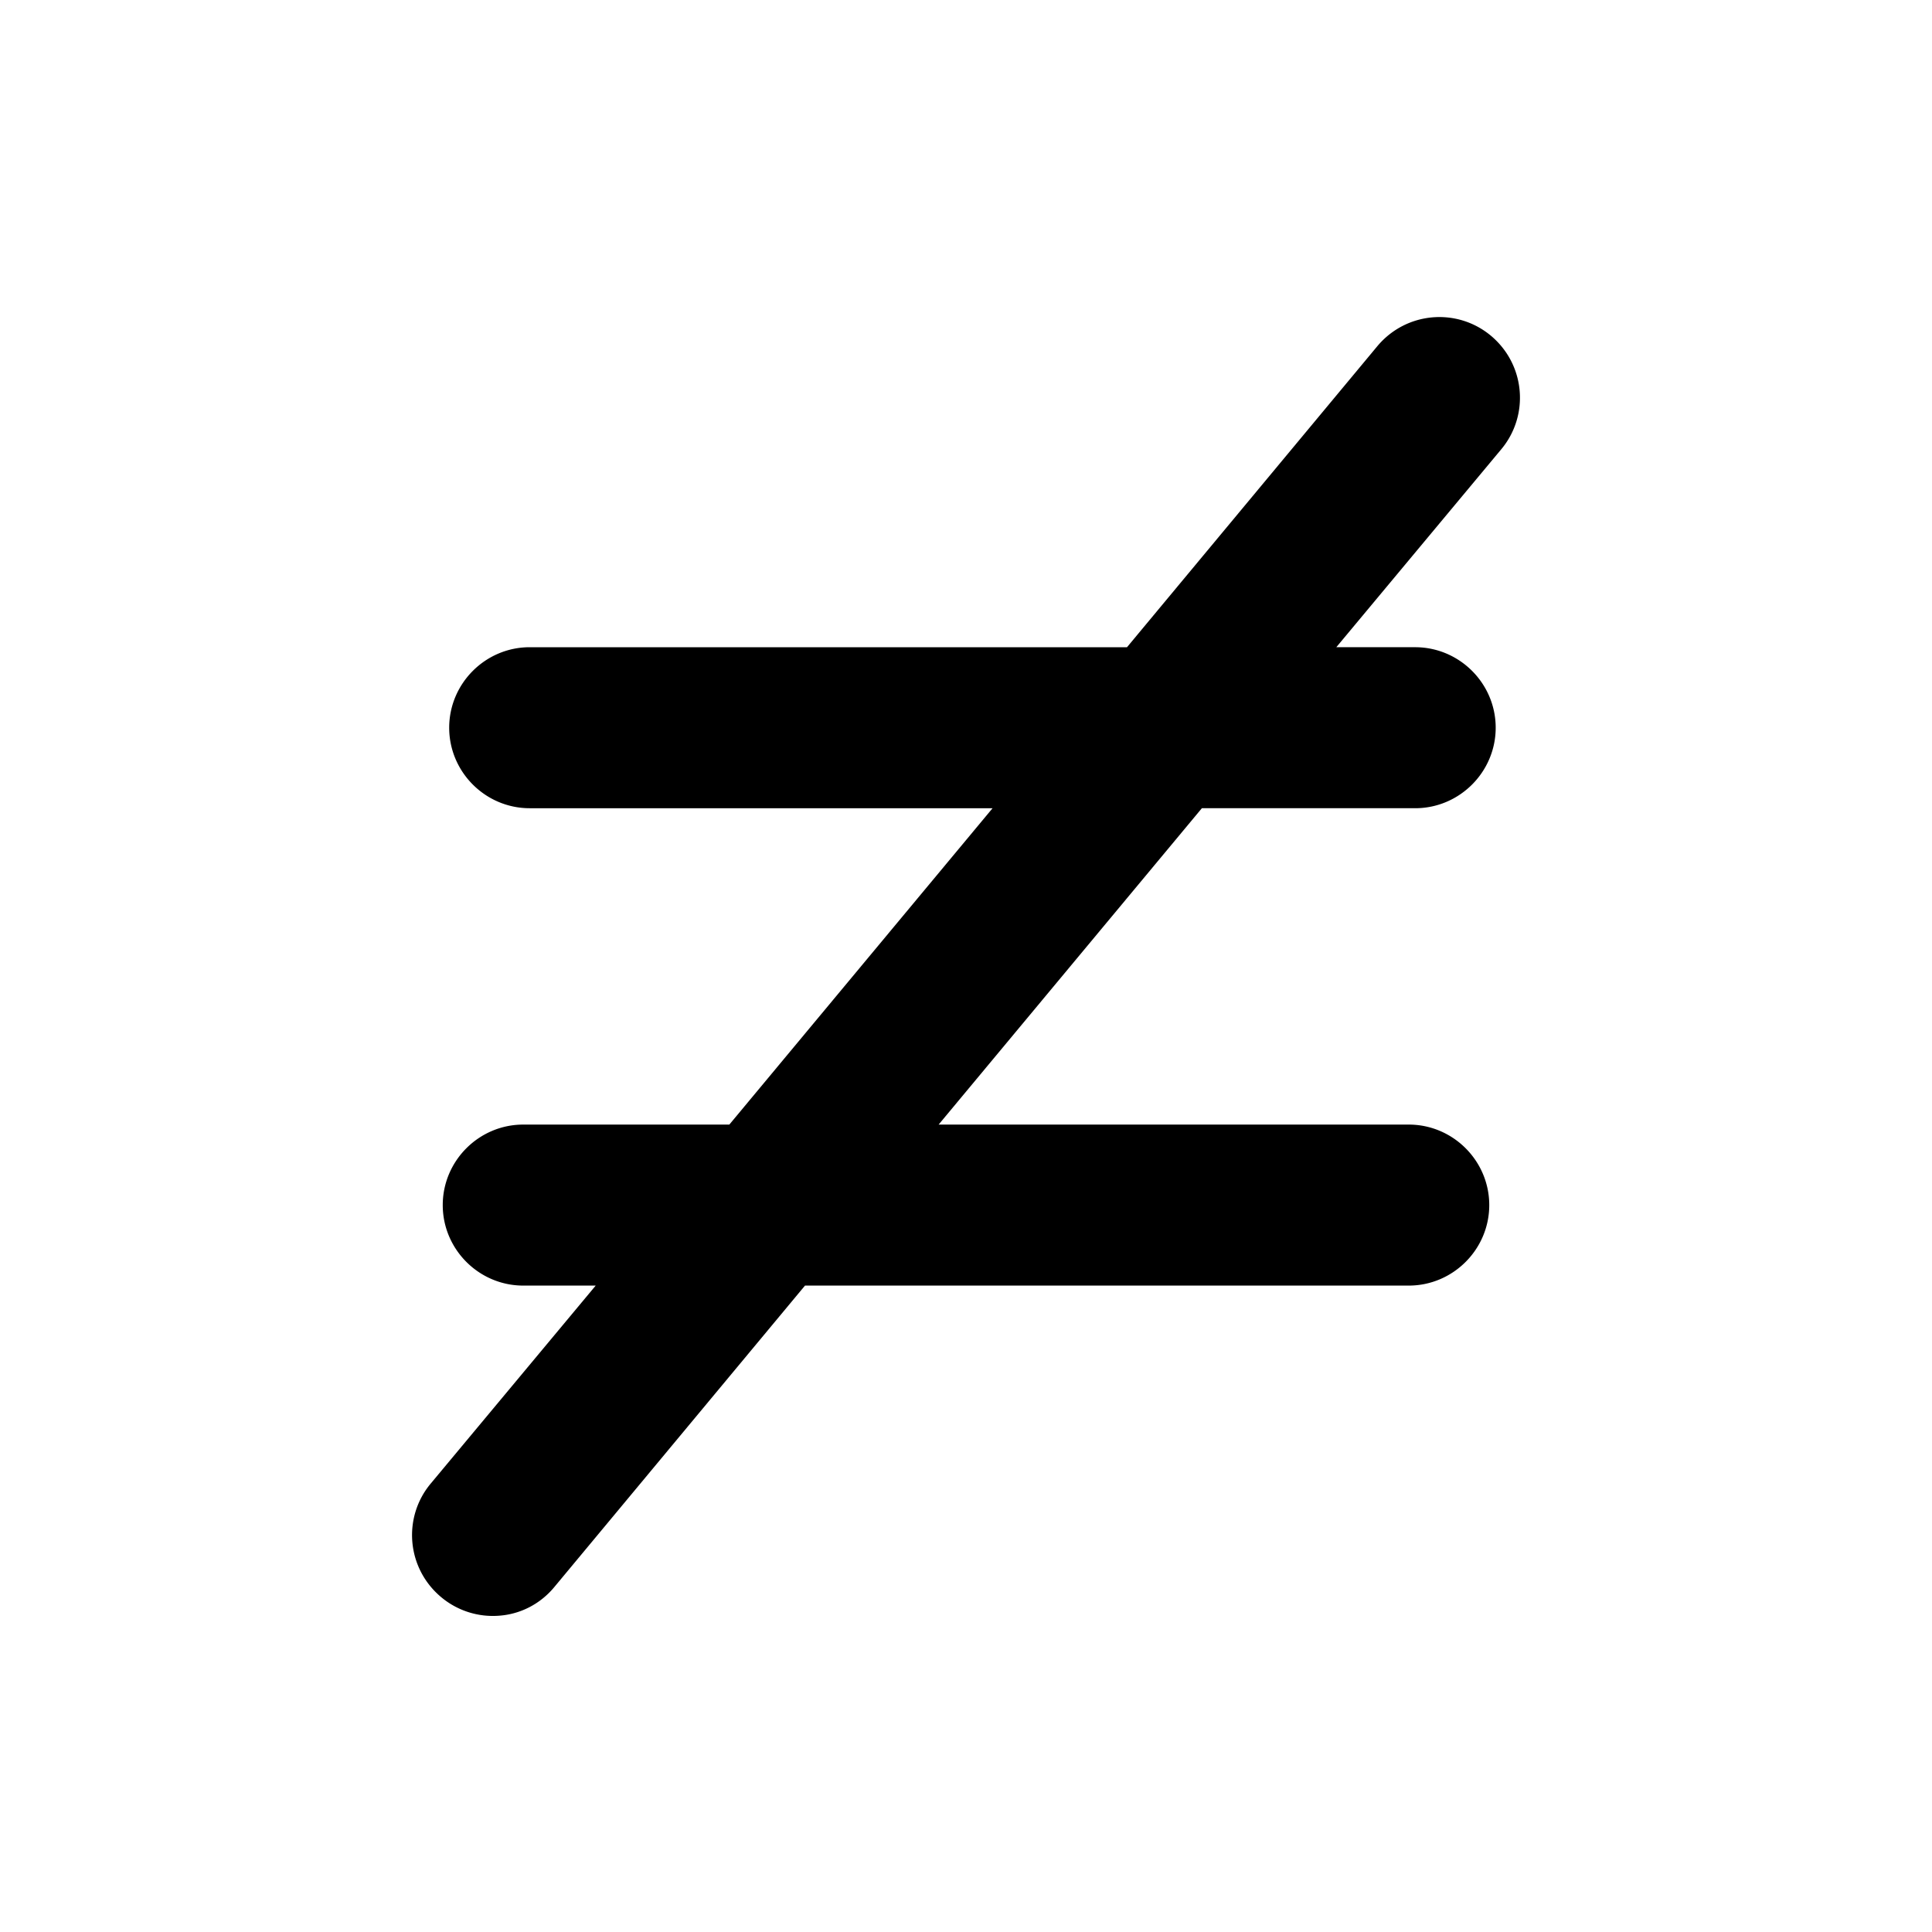
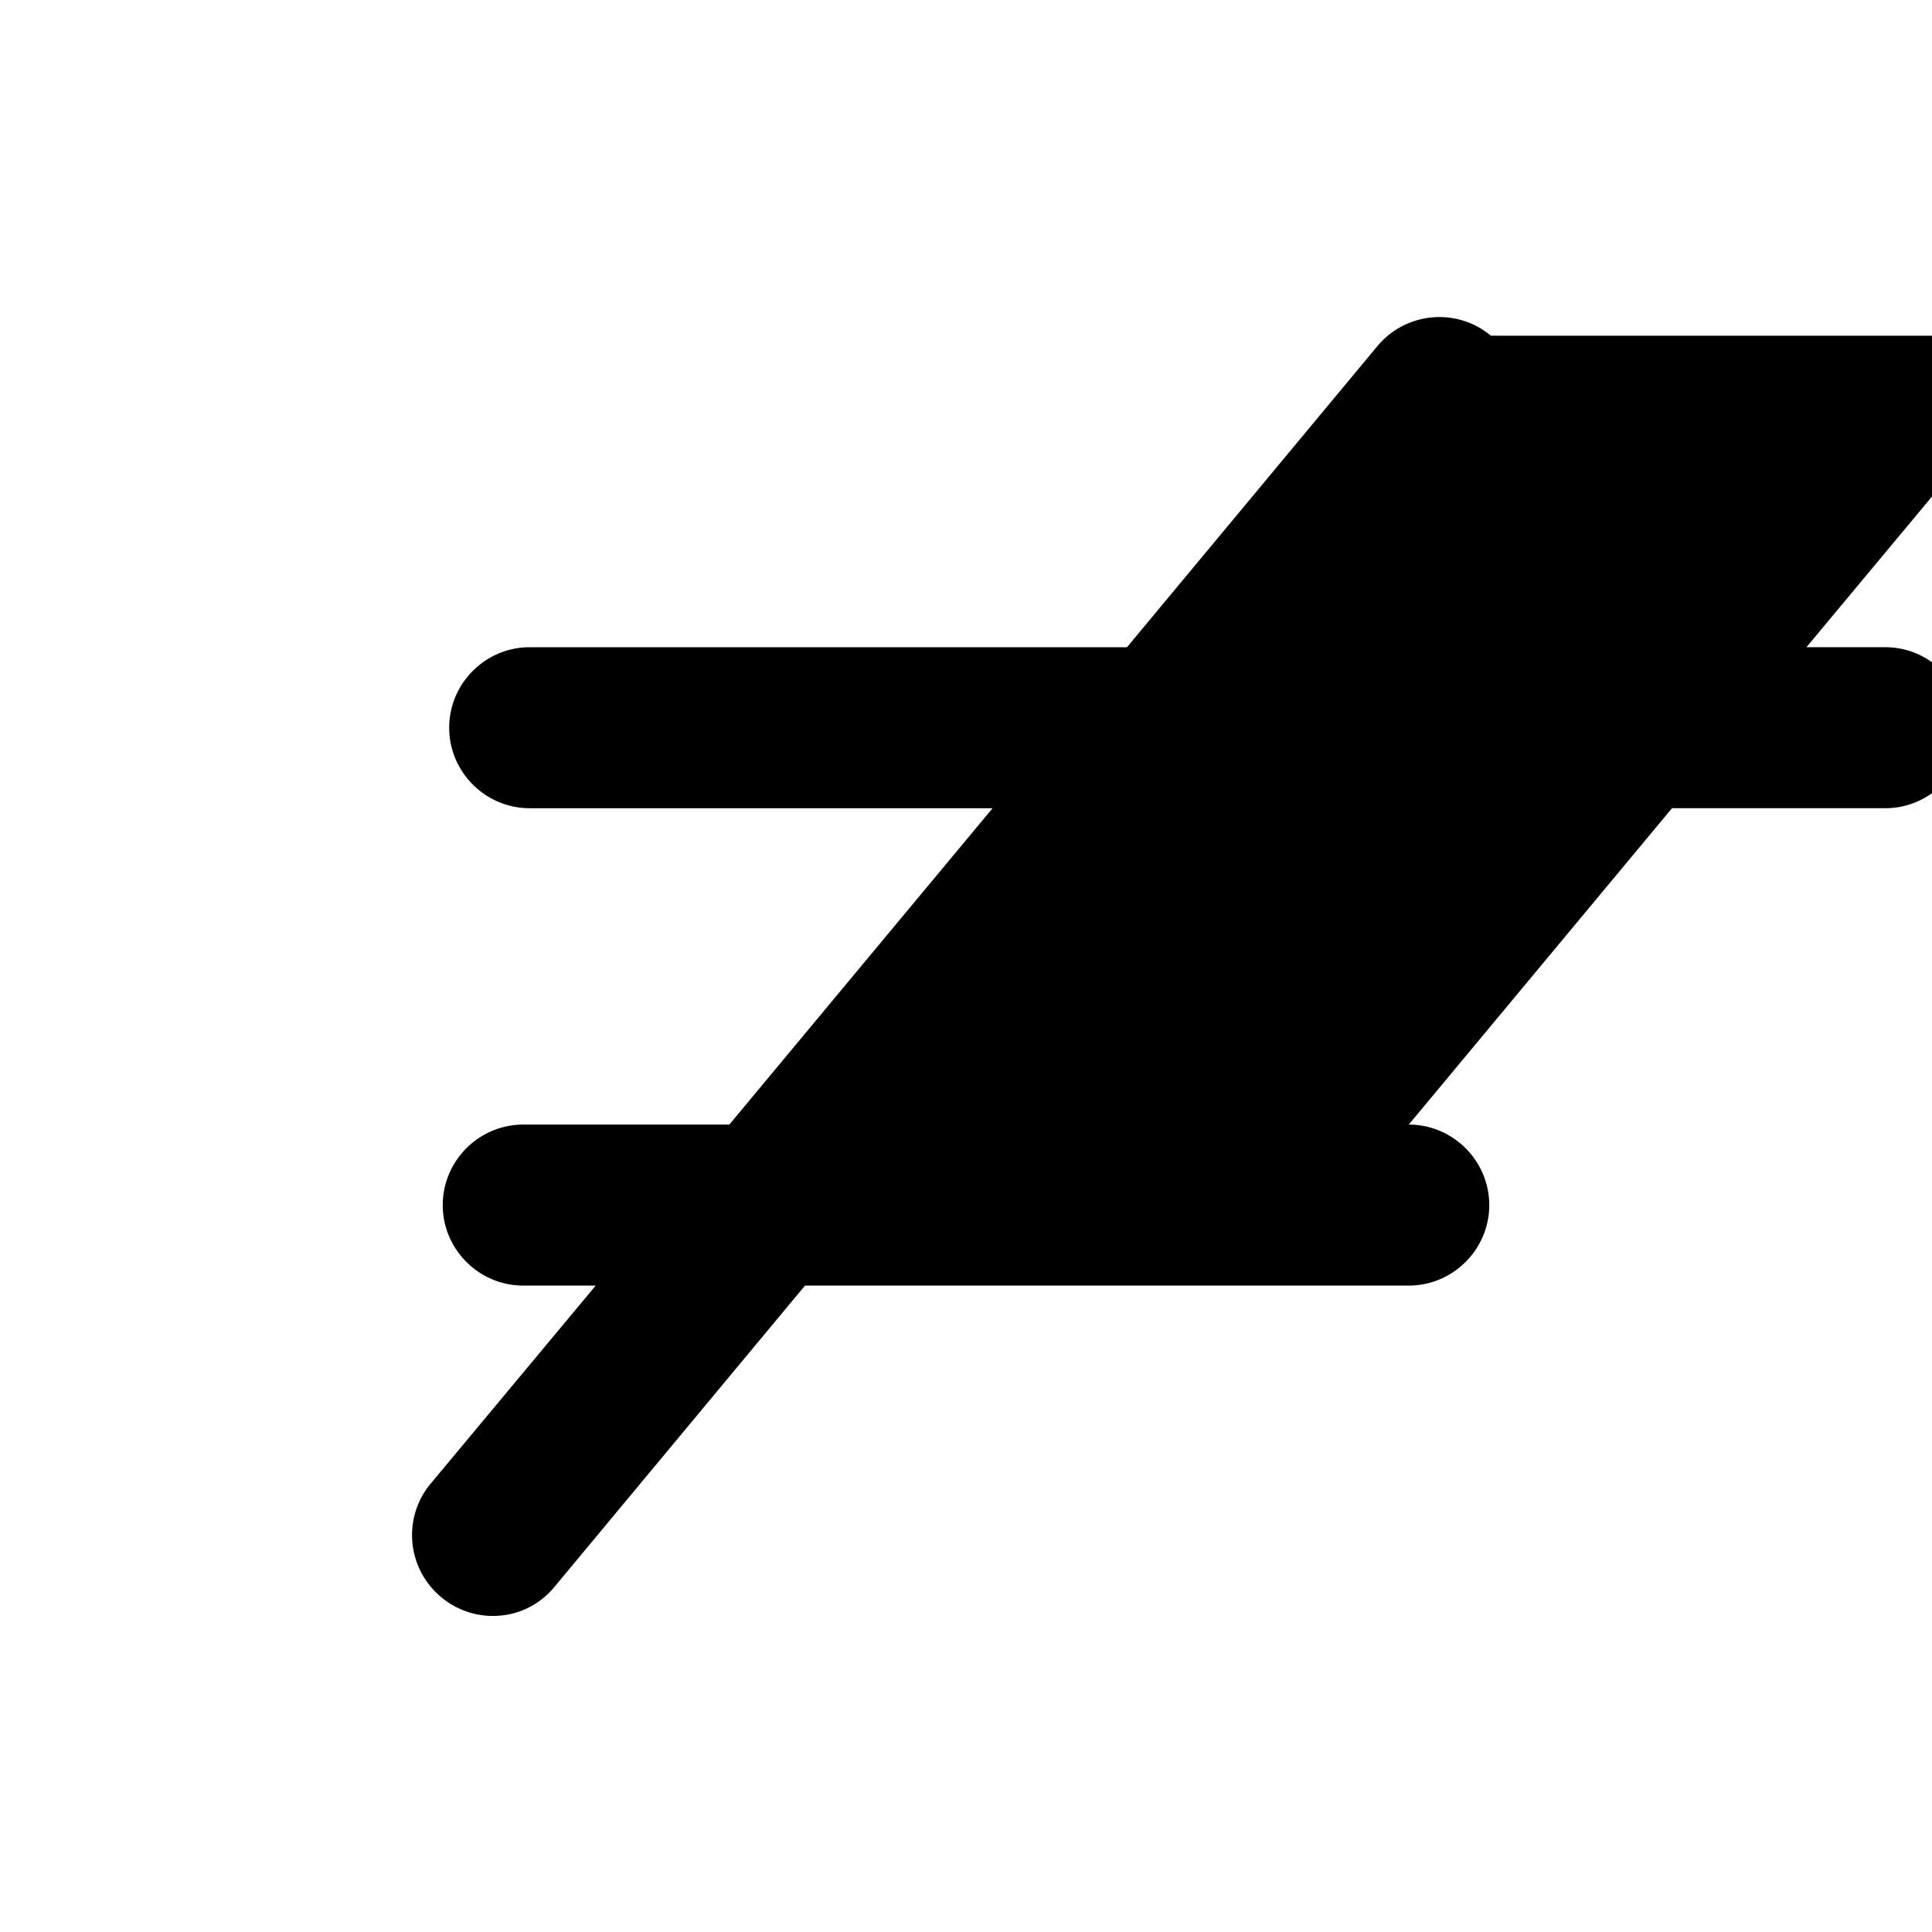
<svg xmlns="http://www.w3.org/2000/svg" width="24" height="24" fill="currentColor" class="mi-solid mi-item-does-not-equal" viewBox="0 0 24 24">
-   <path d="M18.52 4.17c-.42-.35-1.05-.3-1.41.13L14 8.04H6.58c-.55 0-1 .45-1 1s.45 1 1 1h5.75l-3.27 3.93H6.5c-.55 0-1 .45-1 1s.45 1 1 1h.9l-2.05 2.46c-.35.42-.3 1.05.13 1.41a1 1 0 0 0 .73.23c.25-.02.5-.14.68-.36L10 15.97h7.5c.55 0 1-.45 1-1s-.45-1-1-1h-5.84l3.27-3.93h2.65c.55 0 1-.45 1-1s-.45-1-1-1h-.98l2.05-2.46c.35-.42.3-1.05-.13-1.41" />
+   <path d="M18.52 4.17c-.42-.35-1.05-.3-1.41.13L14 8.04H6.58c-.55 0-1 .45-1 1s.45 1 1 1h5.75l-3.27 3.93H6.5c-.55 0-1 .45-1 1s.45 1 1 1h.9l-2.05 2.46c-.35.42-.3 1.05.13 1.41a1 1 0 0 0 .73.23c.25-.02.5-.14.68-.36L10 15.97h7.5c.55 0 1-.45 1-1s-.45-1-1-1l3.27-3.93h2.65c.55 0 1-.45 1-1s-.45-1-1-1h-.98l2.05-2.46c.35-.42.3-1.05-.13-1.41" />
</svg>